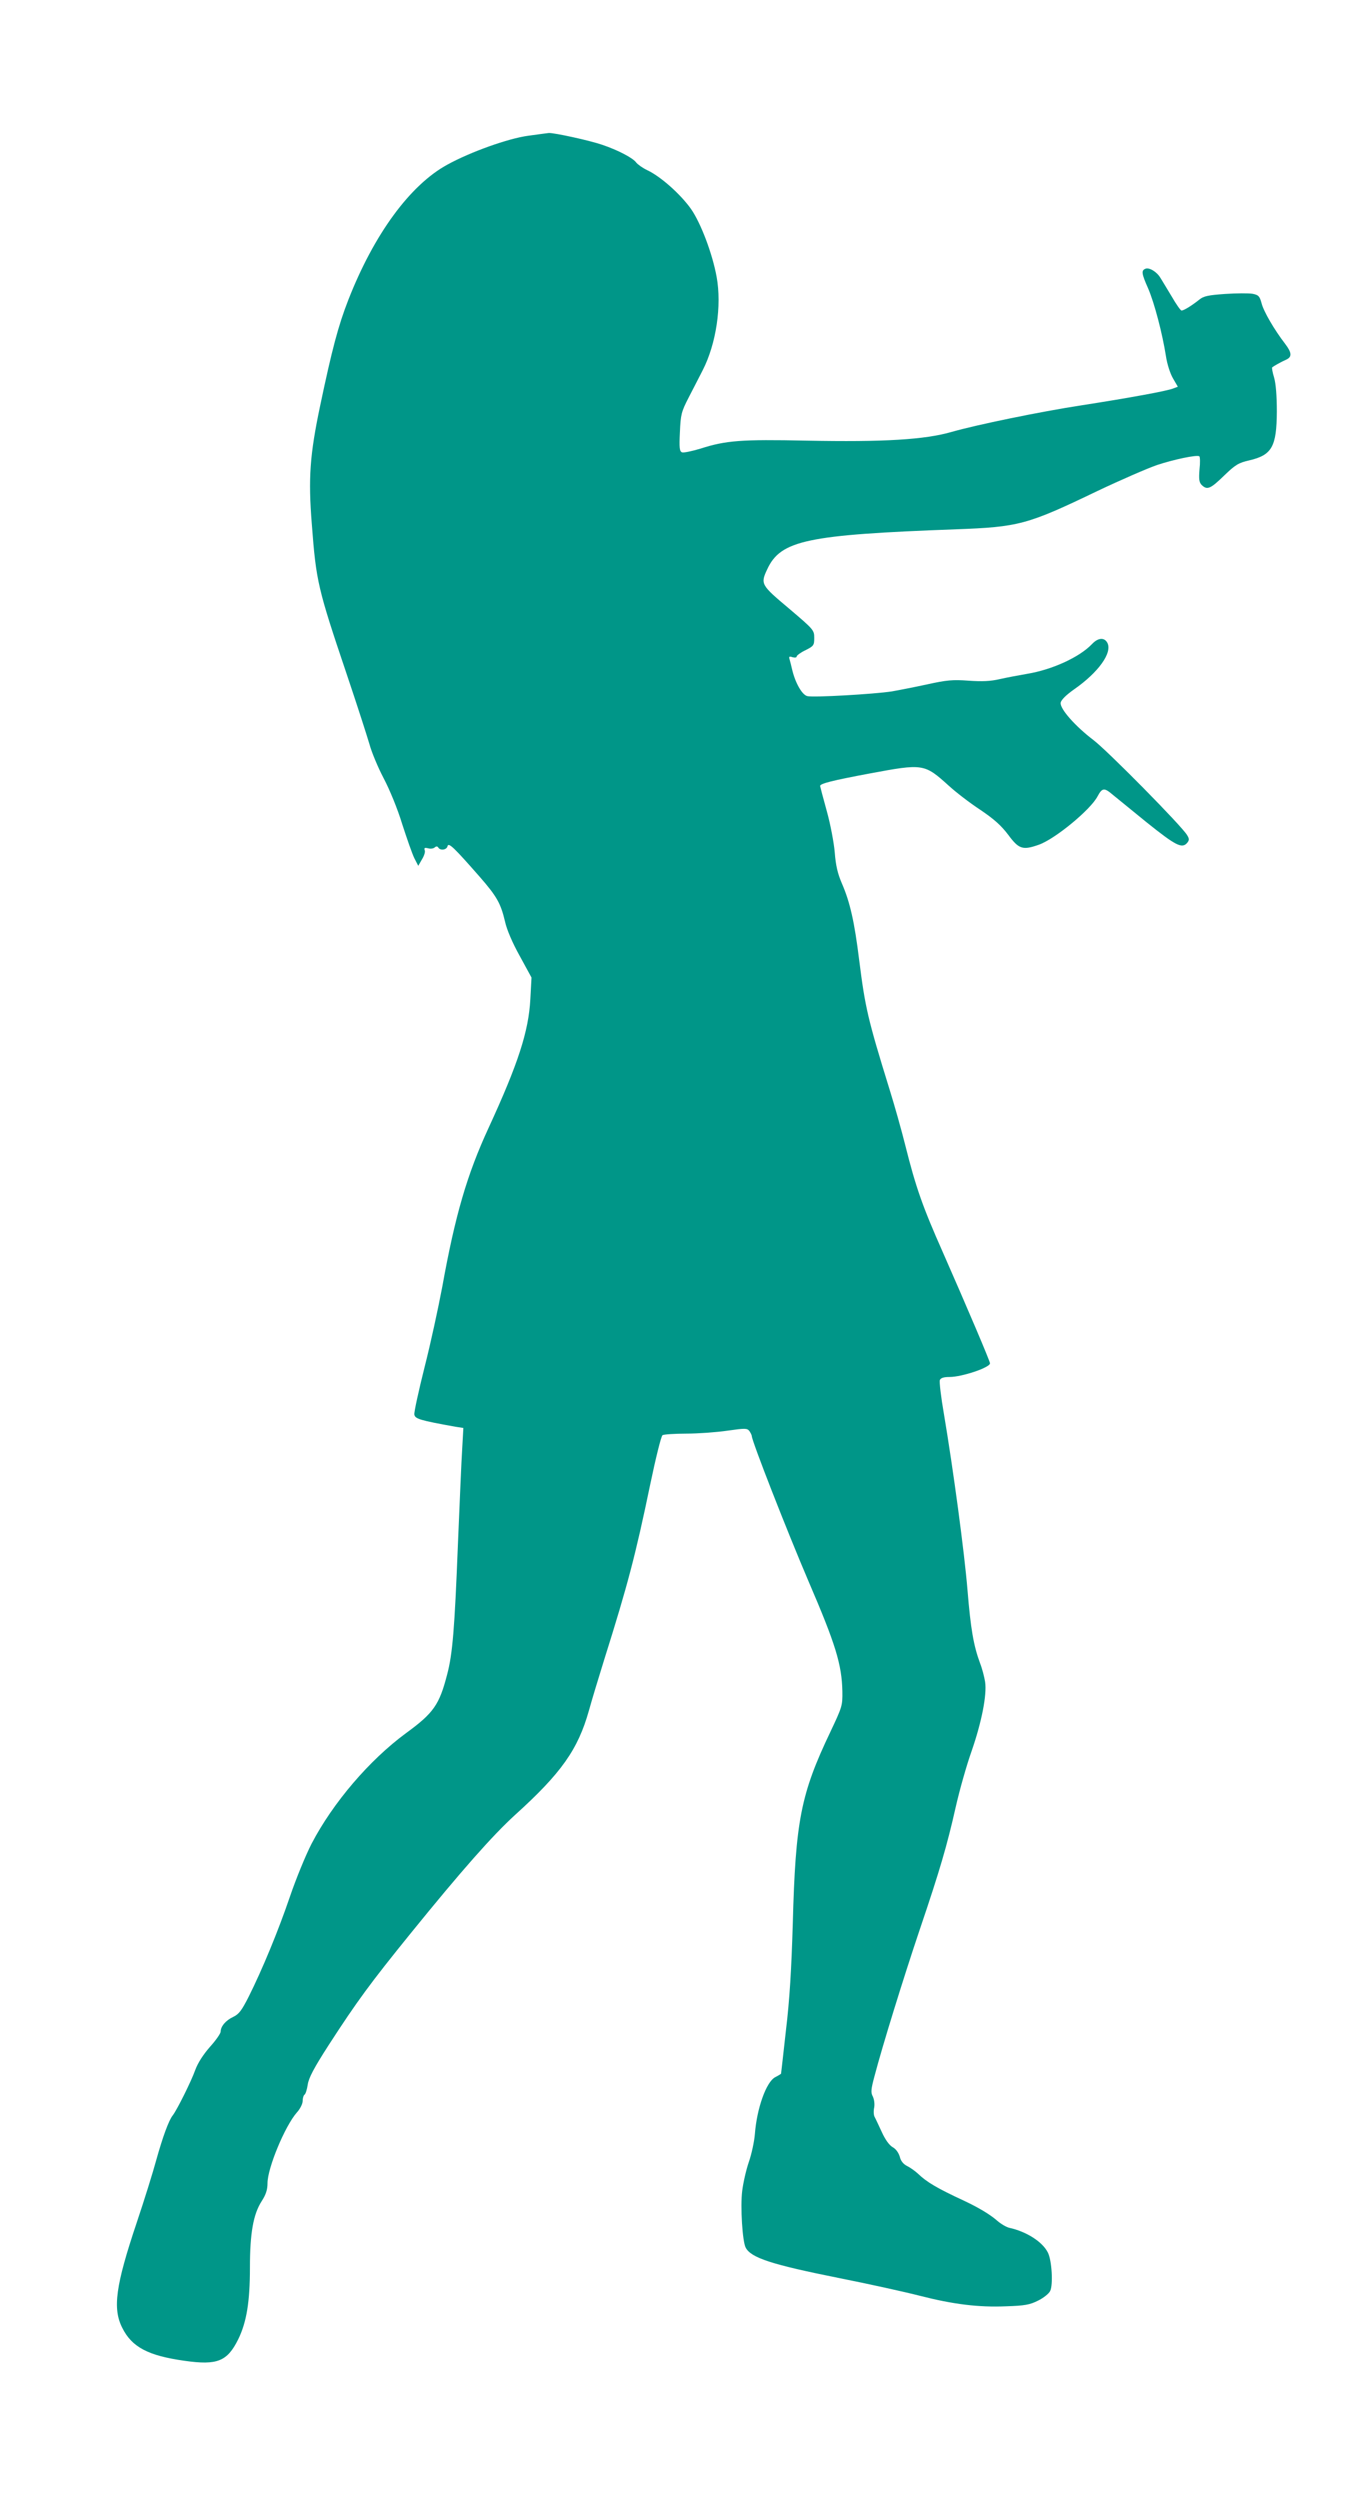
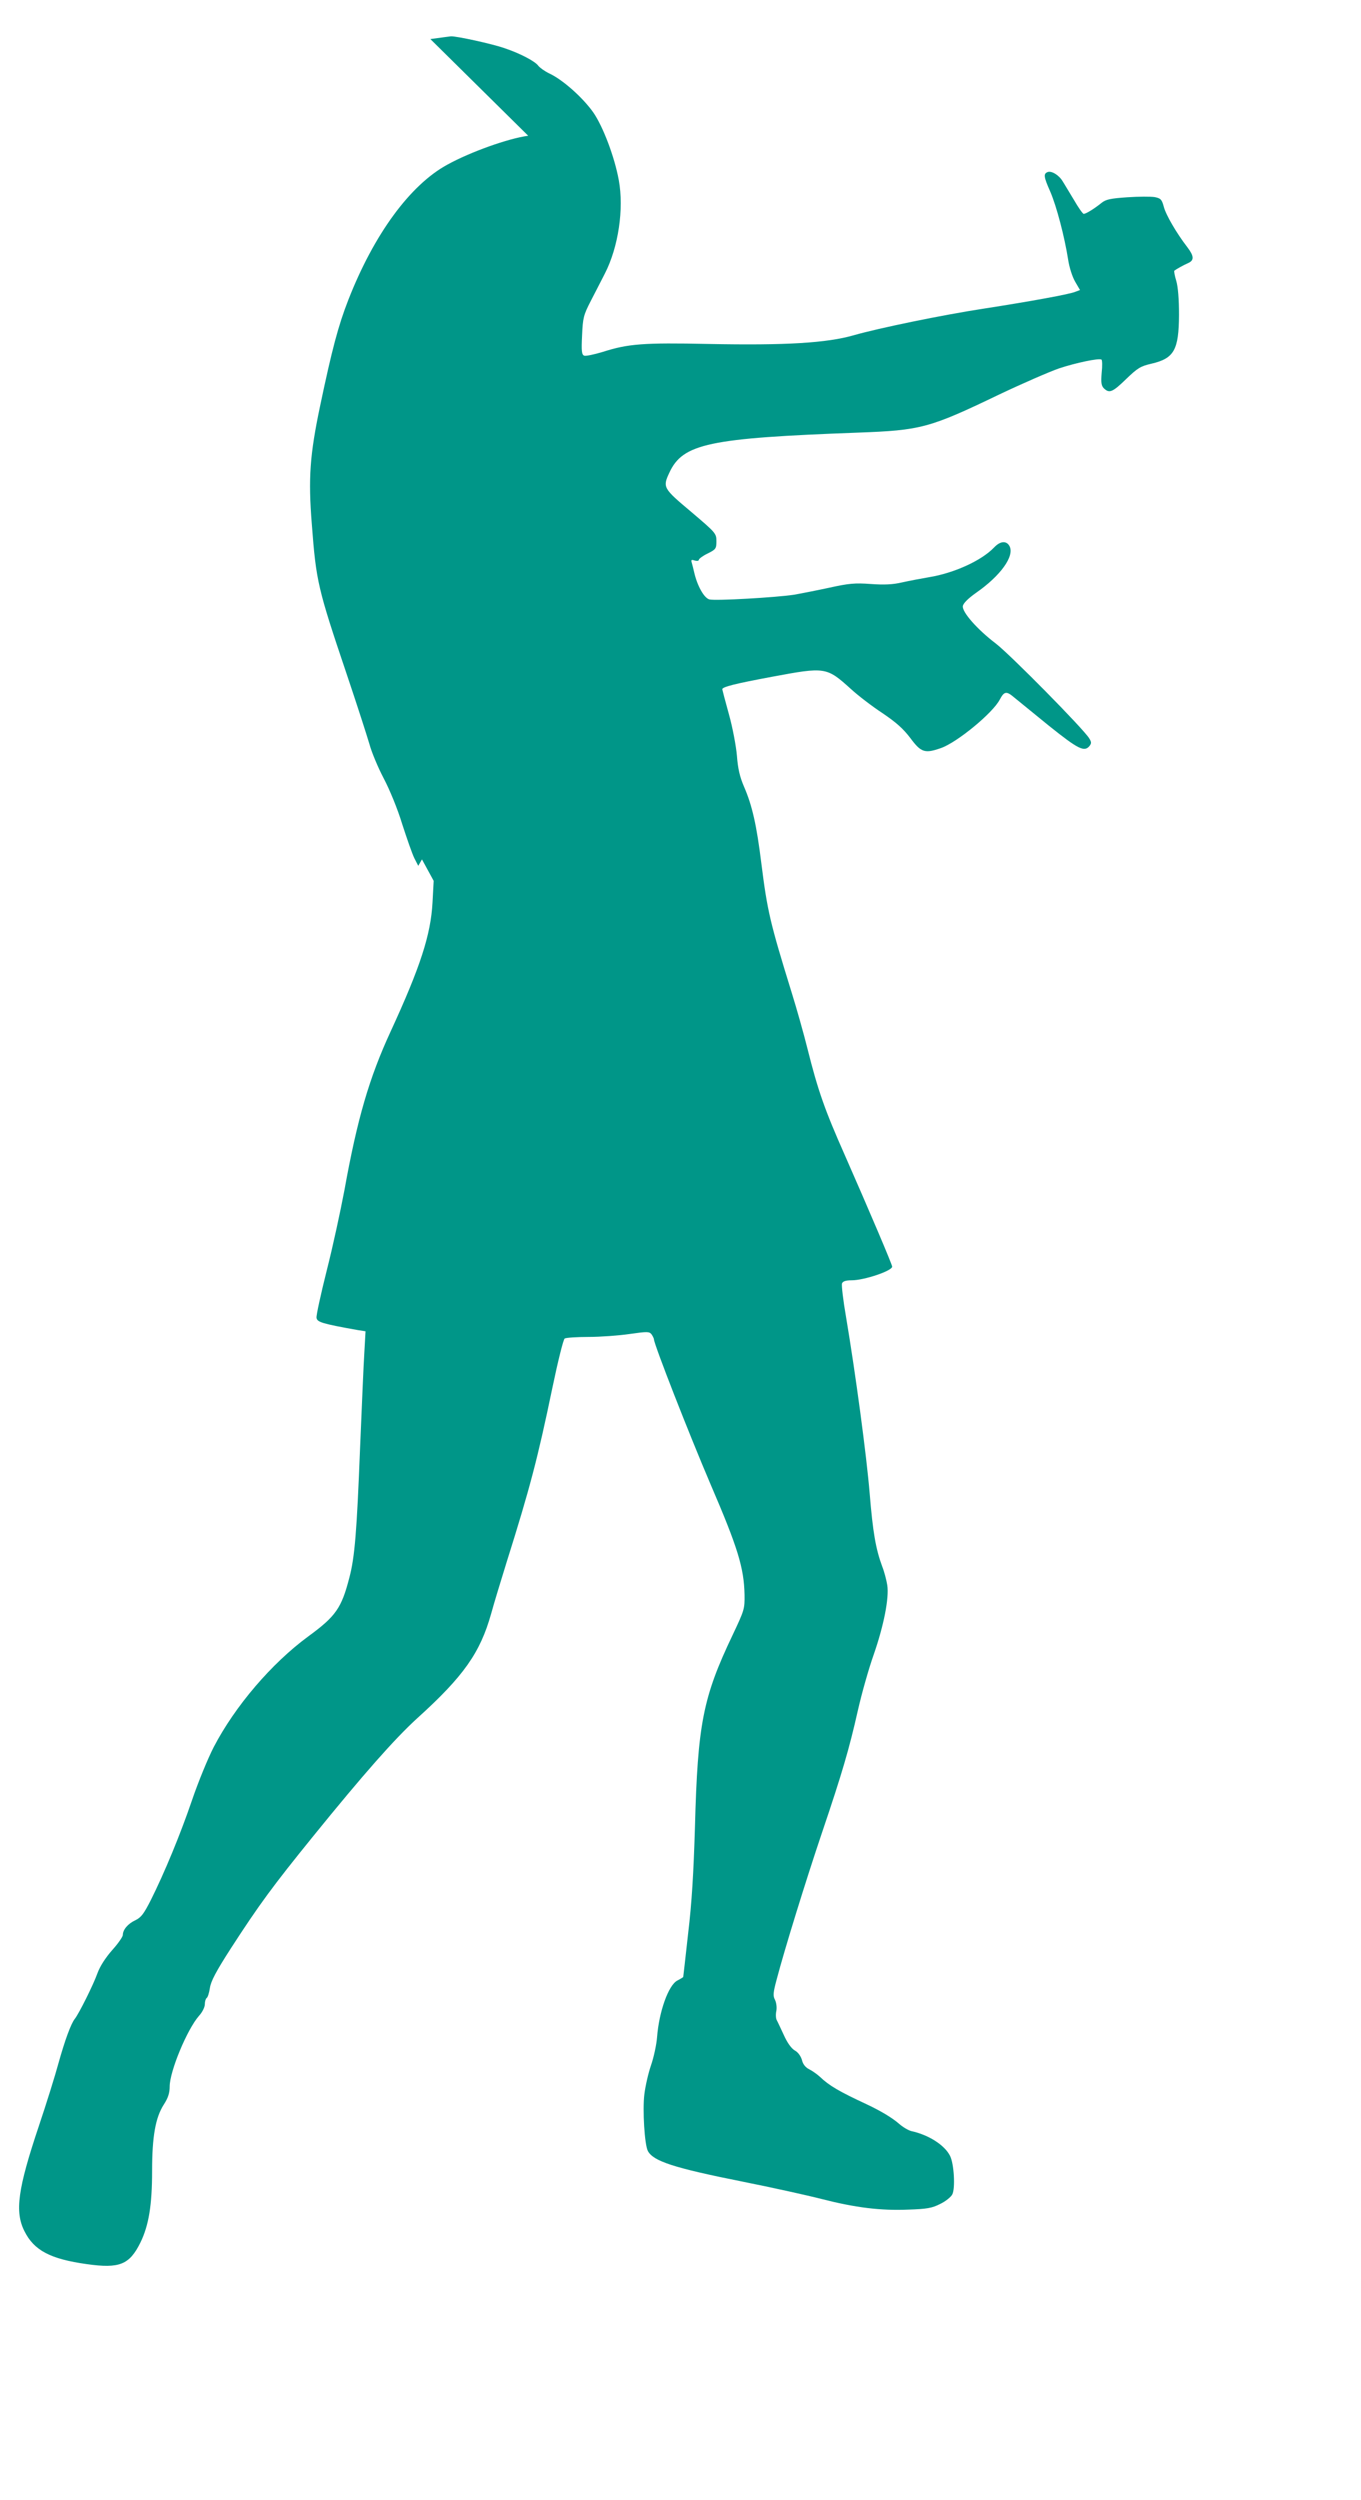
<svg xmlns="http://www.w3.org/2000/svg" version="1.0" width="697pt" height="1280pt" viewBox="0 0 697 1280" preserveAspectRatio="xMidYMid meet">
  <g transform="translate(0,1280) scale(0.1,-0.1)" fill="#009688" stroke="none">
-     <path d="M2705 12105 c-103 -14 -296 -83 -414 -148 -191 -104 -376 -357 -507 -692 -52 -133 -84 -255 -145 -545 -52 -248 -61 -368 -42 -605 22 -292 31 -329 178 -765 53 -157 105 -319 117 -360 11 -41 44 -120 73 -175 31 -59 71 -156 95 -235 24 -74 51 -152 62 -174 l20 -39 19 33 c11 18 18 39 14 47 -4 12 0 14 17 10 12 -4 27 -2 34 4 8 7 14 7 19 -1 10 -16 43 -12 47 8 5 20 33 -7 162 -154 90 -103 110 -138 132 -231 9 -42 38 -110 76 -178 l60 -110 -6 -111 c-9 -165 -62 -329 -214 -659 -110 -238 -171 -447 -237 -813 -20 -106 -60 -292 -91 -413 -30 -120 -54 -229 -52 -241 3 -22 27 -30 212 -63 l39 -6 -6 -107 c-4 -59 -13 -280 -22 -492 -17 -430 -27 -557 -55 -663 -40 -155 -69 -197 -210 -300 -188 -138 -375 -357 -484 -566 -30 -58 -80 -180 -111 -271 -61 -179 -142 -374 -211 -512 -36 -71 -50 -90 -79 -104 -39 -18 -65 -49 -65 -76 0 -9 -25 -45 -55 -78 -34 -39 -62 -82 -75 -118 -21 -59 -94 -205 -115 -232 -21 -26 -52 -112 -85 -230 -17 -63 -62 -207 -100 -320 -108 -322 -124 -439 -74 -538 49 -99 133 -143 319 -169 168 -24 219 -3 275 110 43 88 60 192 60 367 0 176 17 273 60 340 22 34 30 59 30 92 0 78 89 292 150 362 17 18 30 45 30 59 0 14 4 28 9 32 6 3 13 26 17 52 5 34 31 84 107 202 145 224 213 317 423 576 257 317 416 497 531 602 238 215 323 336 379 535 14 51 50 170 79 263 120 381 160 534 235 895 28 134 56 248 63 252 6 4 62 8 122 8 61 0 155 7 210 15 92 13 101 13 113 -2 6 -9 12 -21 12 -25 0 -25 179 -483 291 -745 139 -323 170 -425 173 -563 1 -73 -1 -79 -61 -206 -152 -319 -179 -454 -193 -984 -7 -233 -16 -388 -35 -545 -13 -121 -25 -221 -25 -222 0 -1 -14 -10 -30 -18 -46 -24 -94 -160 -104 -290 -3 -39 -17 -104 -31 -144 -14 -41 -29 -107 -34 -148 -10 -80 1 -260 18 -291 28 -52 131 -86 481 -156 151 -30 336 -71 410 -90 172 -44 301 -60 443 -54 95 3 122 8 163 29 27 13 55 35 62 49 16 31 9 158 -12 198 -28 55 -110 107 -198 126 -15 4 -43 20 -62 37 -37 32 -94 66 -166 100 -142 66 -193 96 -240 141 -13 12 -38 30 -54 38 -20 10 -33 26 -38 48 -6 20 -20 40 -37 49 -17 10 -38 39 -55 77 -16 34 -32 69 -37 78 -5 9 -6 31 -2 48 3 18 0 41 -7 56 -11 20 -10 36 9 106 40 153 151 511 231 748 104 307 140 431 184 626 20 89 57 219 82 289 51 147 79 288 69 354 -4 25 -15 68 -26 96 -33 89 -48 176 -64 372 -16 195 -73 619 -121 904 -15 86 -24 164 -21 173 5 11 19 16 50 16 63 0 207 48 207 70 0 11 -118 288 -243 572 -102 230 -137 329 -191 545 -19 76 -55 204 -80 284 -112 362 -125 419 -156 664 -24 195 -47 297 -89 393 -21 49 -31 91 -36 157 -4 49 -22 145 -41 213 -19 68 -34 126 -34 128 0 12 62 28 255 64 273 51 279 50 403 -62 37 -34 110 -90 162 -124 71 -48 107 -80 144 -129 54 -73 74 -79 156 -50 83 29 266 180 301 248 23 43 34 45 74 11 17 -14 97 -79 178 -145 150 -120 181 -136 208 -103 10 13 10 20 -2 39 -29 48 -405 429 -478 485 -95 72 -174 162 -169 192 2 14 27 39 68 68 125 87 198 188 171 239 -16 29 -48 26 -79 -7 -64 -67 -204 -131 -332 -152 -41 -7 -104 -19 -140 -27 -47 -11 -91 -13 -160 -8 -81 6 -112 3 -212 -19 -65 -14 -146 -30 -181 -36 -92 -14 -402 -32 -433 -24 -27 7 -62 69 -78 139 -4 17 -9 38 -12 48 -5 16 -2 18 15 12 12 -3 21 -2 21 4 0 5 20 20 45 32 42 21 45 25 45 63 0 40 -3 43 -130 151 -143 120 -146 125 -111 200 69 149 203 177 966 205 323 12 365 23 725 196 118 56 256 116 305 133 88 29 203 53 217 45 4 -3 5 -33 1 -67 -4 -51 -2 -66 11 -80 28 -27 44 -21 114 47 59 57 74 66 130 79 116 27 140 70 141 250 0 81 -5 143 -14 174 -8 26 -12 49 -10 52 7 6 47 29 73 40 29 14 28 35 -6 80 -55 71 -111 167 -121 208 -10 37 -16 43 -47 49 -19 3 -82 3 -140 -1 -86 -6 -110 -11 -132 -29 -36 -29 -79 -56 -91 -56 -5 0 -28 33 -51 73 -24 39 -49 82 -57 94 -18 31 -57 55 -77 47 -22 -9 -20 -24 14 -101 32 -74 73 -231 91 -346 6 -41 22 -90 36 -114 l25 -43 -24 -9 c-27 -12 -229 -49 -468 -86 -215 -33 -539 -100 -665 -136 -138 -40 -348 -53 -746 -45 -333 7 -411 1 -542 -41 -43 -13 -86 -22 -94 -19 -13 5 -15 23 -11 104 4 90 7 103 45 177 23 44 55 107 72 140 69 135 98 330 71 478 -22 120 -81 275 -131 347 -54 76 -156 167 -225 199 -23 11 -48 29 -56 39 -16 23 -94 64 -175 91 -60 21 -246 62 -273 60 -8 -1 -55 -7 -105 -14z" />
+     <path d="M2705 12105 c-103 -14 -296 -83 -414 -148 -191 -104 -376 -357 -507 -692 -52 -133 -84 -255 -145 -545 -52 -248 -61 -368 -42 -605 22 -292 31 -329 178 -765 53 -157 105 -319 117 -360 11 -41 44 -120 73 -175 31 -59 71 -156 95 -235 24 -74 51 -152 62 -174 l20 -39 19 33 l60 -110 -6 -111 c-9 -165 -62 -329 -214 -659 -110 -238 -171 -447 -237 -813 -20 -106 -60 -292 -91 -413 -30 -120 -54 -229 -52 -241 3 -22 27 -30 212 -63 l39 -6 -6 -107 c-4 -59 -13 -280 -22 -492 -17 -430 -27 -557 -55 -663 -40 -155 -69 -197 -210 -300 -188 -138 -375 -357 -484 -566 -30 -58 -80 -180 -111 -271 -61 -179 -142 -374 -211 -512 -36 -71 -50 -90 -79 -104 -39 -18 -65 -49 -65 -76 0 -9 -25 -45 -55 -78 -34 -39 -62 -82 -75 -118 -21 -59 -94 -205 -115 -232 -21 -26 -52 -112 -85 -230 -17 -63 -62 -207 -100 -320 -108 -322 -124 -439 -74 -538 49 -99 133 -143 319 -169 168 -24 219 -3 275 110 43 88 60 192 60 367 0 176 17 273 60 340 22 34 30 59 30 92 0 78 89 292 150 362 17 18 30 45 30 59 0 14 4 28 9 32 6 3 13 26 17 52 5 34 31 84 107 202 145 224 213 317 423 576 257 317 416 497 531 602 238 215 323 336 379 535 14 51 50 170 79 263 120 381 160 534 235 895 28 134 56 248 63 252 6 4 62 8 122 8 61 0 155 7 210 15 92 13 101 13 113 -2 6 -9 12 -21 12 -25 0 -25 179 -483 291 -745 139 -323 170 -425 173 -563 1 -73 -1 -79 -61 -206 -152 -319 -179 -454 -193 -984 -7 -233 -16 -388 -35 -545 -13 -121 -25 -221 -25 -222 0 -1 -14 -10 -30 -18 -46 -24 -94 -160 -104 -290 -3 -39 -17 -104 -31 -144 -14 -41 -29 -107 -34 -148 -10 -80 1 -260 18 -291 28 -52 131 -86 481 -156 151 -30 336 -71 410 -90 172 -44 301 -60 443 -54 95 3 122 8 163 29 27 13 55 35 62 49 16 31 9 158 -12 198 -28 55 -110 107 -198 126 -15 4 -43 20 -62 37 -37 32 -94 66 -166 100 -142 66 -193 96 -240 141 -13 12 -38 30 -54 38 -20 10 -33 26 -38 48 -6 20 -20 40 -37 49 -17 10 -38 39 -55 77 -16 34 -32 69 -37 78 -5 9 -6 31 -2 48 3 18 0 41 -7 56 -11 20 -10 36 9 106 40 153 151 511 231 748 104 307 140 431 184 626 20 89 57 219 82 289 51 147 79 288 69 354 -4 25 -15 68 -26 96 -33 89 -48 176 -64 372 -16 195 -73 619 -121 904 -15 86 -24 164 -21 173 5 11 19 16 50 16 63 0 207 48 207 70 0 11 -118 288 -243 572 -102 230 -137 329 -191 545 -19 76 -55 204 -80 284 -112 362 -125 419 -156 664 -24 195 -47 297 -89 393 -21 49 -31 91 -36 157 -4 49 -22 145 -41 213 -19 68 -34 126 -34 128 0 12 62 28 255 64 273 51 279 50 403 -62 37 -34 110 -90 162 -124 71 -48 107 -80 144 -129 54 -73 74 -79 156 -50 83 29 266 180 301 248 23 43 34 45 74 11 17 -14 97 -79 178 -145 150 -120 181 -136 208 -103 10 13 10 20 -2 39 -29 48 -405 429 -478 485 -95 72 -174 162 -169 192 2 14 27 39 68 68 125 87 198 188 171 239 -16 29 -48 26 -79 -7 -64 -67 -204 -131 -332 -152 -41 -7 -104 -19 -140 -27 -47 -11 -91 -13 -160 -8 -81 6 -112 3 -212 -19 -65 -14 -146 -30 -181 -36 -92 -14 -402 -32 -433 -24 -27 7 -62 69 -78 139 -4 17 -9 38 -12 48 -5 16 -2 18 15 12 12 -3 21 -2 21 4 0 5 20 20 45 32 42 21 45 25 45 63 0 40 -3 43 -130 151 -143 120 -146 125 -111 200 69 149 203 177 966 205 323 12 365 23 725 196 118 56 256 116 305 133 88 29 203 53 217 45 4 -3 5 -33 1 -67 -4 -51 -2 -66 11 -80 28 -27 44 -21 114 47 59 57 74 66 130 79 116 27 140 70 141 250 0 81 -5 143 -14 174 -8 26 -12 49 -10 52 7 6 47 29 73 40 29 14 28 35 -6 80 -55 71 -111 167 -121 208 -10 37 -16 43 -47 49 -19 3 -82 3 -140 -1 -86 -6 -110 -11 -132 -29 -36 -29 -79 -56 -91 -56 -5 0 -28 33 -51 73 -24 39 -49 82 -57 94 -18 31 -57 55 -77 47 -22 -9 -20 -24 14 -101 32 -74 73 -231 91 -346 6 -41 22 -90 36 -114 l25 -43 -24 -9 c-27 -12 -229 -49 -468 -86 -215 -33 -539 -100 -665 -136 -138 -40 -348 -53 -746 -45 -333 7 -411 1 -542 -41 -43 -13 -86 -22 -94 -19 -13 5 -15 23 -11 104 4 90 7 103 45 177 23 44 55 107 72 140 69 135 98 330 71 478 -22 120 -81 275 -131 347 -54 76 -156 167 -225 199 -23 11 -48 29 -56 39 -16 23 -94 64 -175 91 -60 21 -246 62 -273 60 -8 -1 -55 -7 -105 -14z" />
  </g>
</svg>